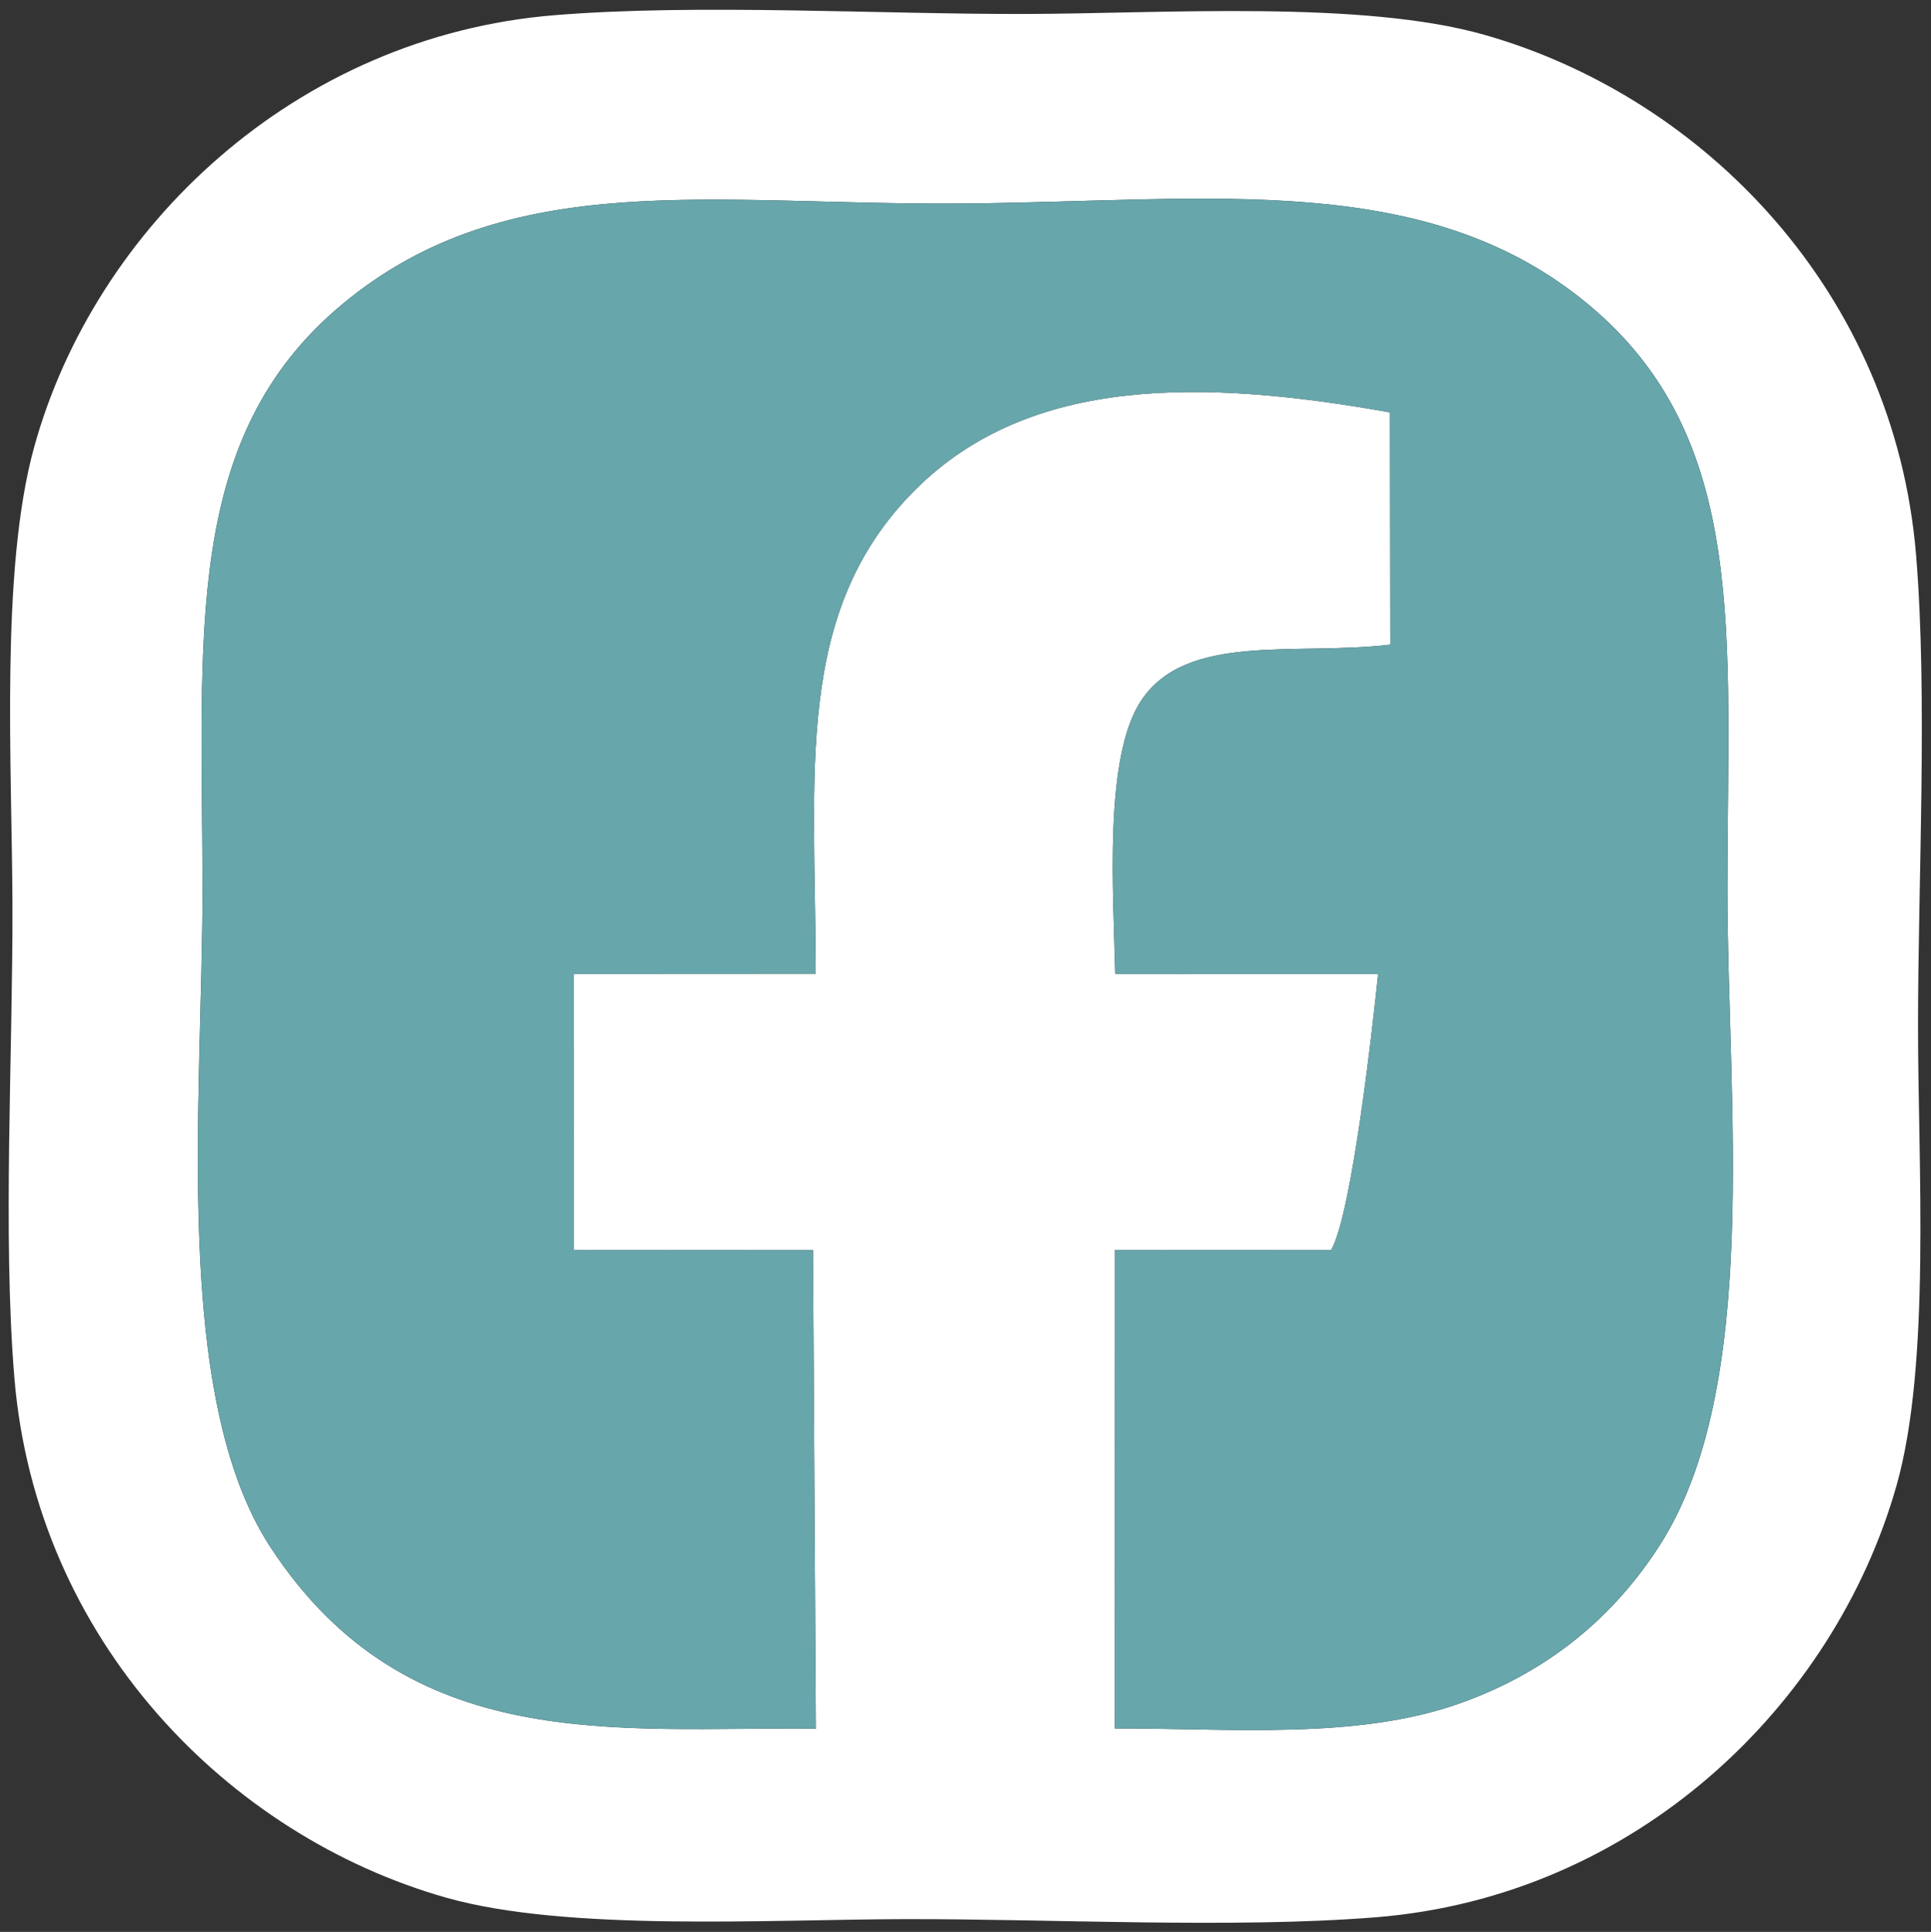
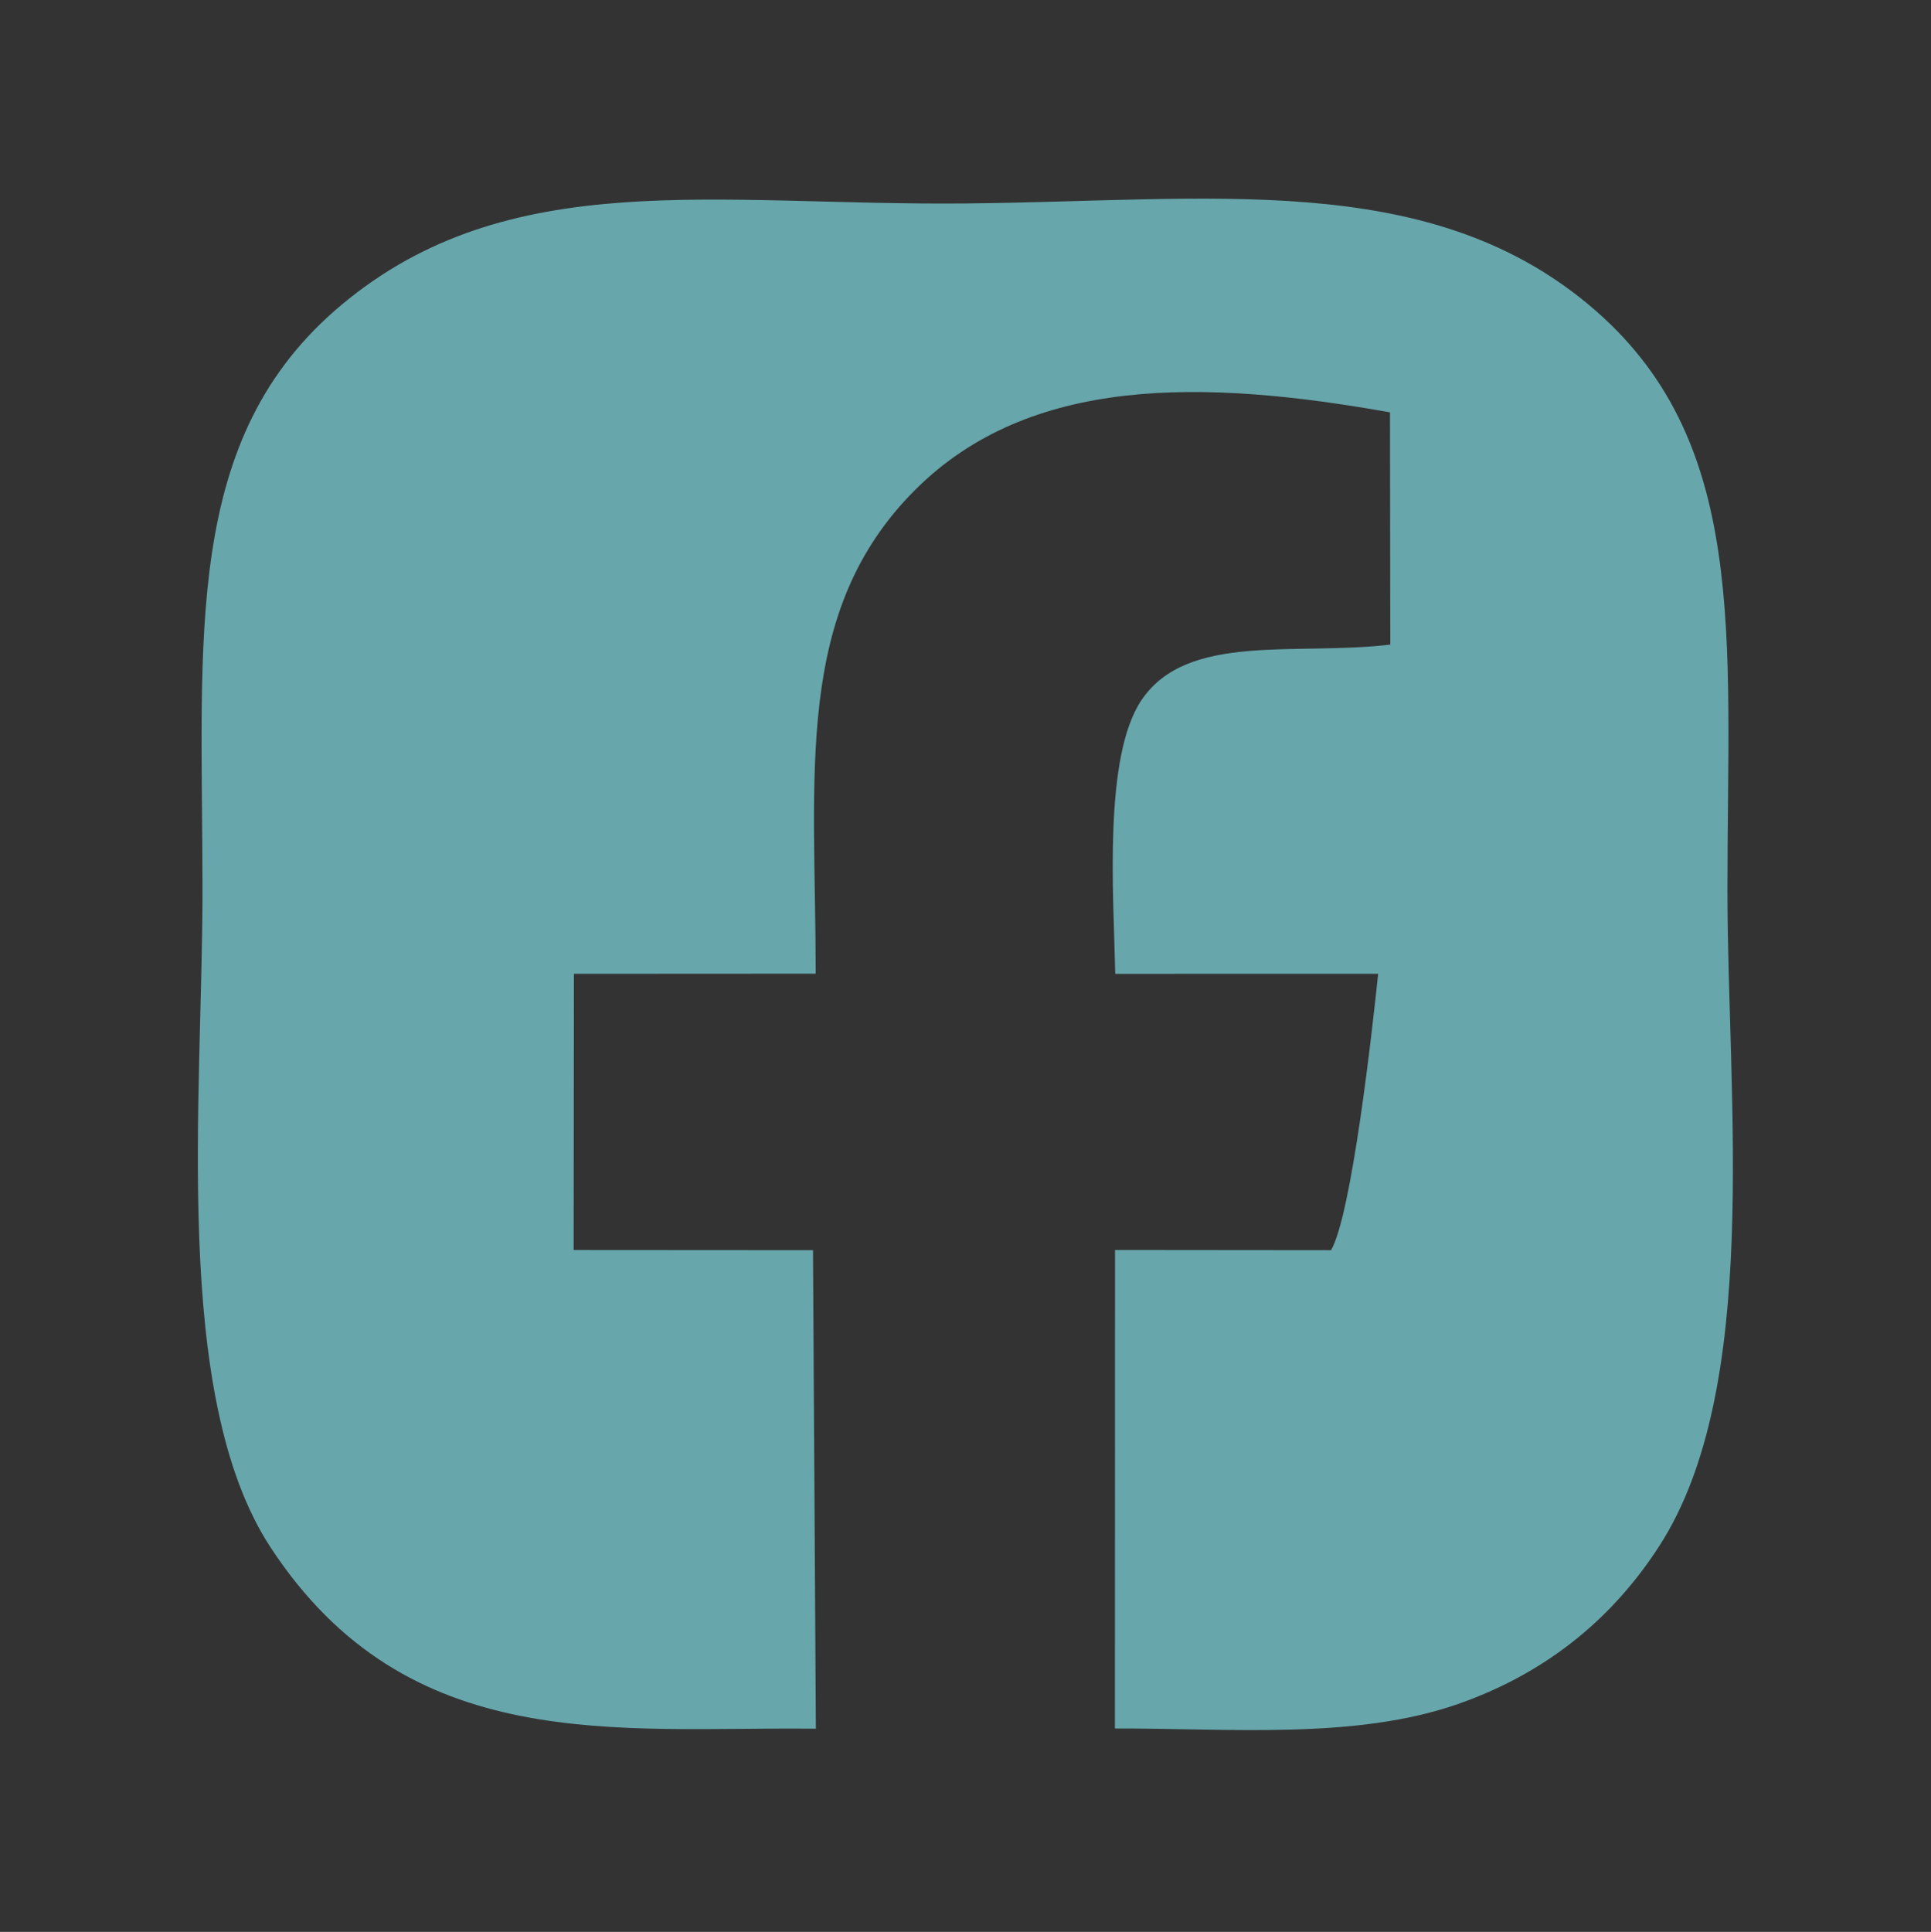
<svg xmlns="http://www.w3.org/2000/svg" clip-rule="evenodd" fill="#000000" fill-rule="evenodd" height="7343.2" image-rendering="optimizeQuality" preserveAspectRatio="xMidYMid meet" shape-rendering="geometricPrecision" text-rendering="geometricPrecision" version="1" viewBox="294.0 193.0 7340.7 7343.2" width="7340.7" zoomAndPan="magnify">
  <rect x="294.0" y="193.0" width="7340.7" height="7343.2" fill="#333333" stroke="none" />
  <g>
    <g>
      <g id="change1_1">
-         <path d="M3394.92 3894.06l-919.19 0.52 -1.04 1049.79 909.93 0.6 10.86 1818.96c-754.78,-8.48 -1551.1,108.47 -2073.81,-690.49 -376.85,-576.06 -257.52,-1710.86 -257.93,-2497.59 -0.52,-967.8 -78.4,-1717.97 529.8,-2225.2 636.65,-530.92 1417.2,-375.52 2369.78,-384.29 938.64,-8.67 1752.81,-129.16 2369.67,384.51 611.76,509.35 527.87,1254.88 527.87,2224.97 0,799.04 129.9,1891 -258.97,2493.54 -165.93,257.15 -409.02,475.4 -762.63,599.79 -391.51,137.78 -872.37,92.7 -1306.98,93.94l0.44 -1818.89 821.43 0.78c78.58,-136.84 156.52,-836.3 178.91,-1050.57l-999.44 0.19c-6.55,-301.41 -45.22,-824.37 99.37,-1039.9 173.81,-259.12 586.17,-168.38 946.14,-211.56l-1.11 -882.74c-714.33,-127.47 -1369.41,-139.08 -1803.76,293.33 -465.28,463.16 -379.9,1078.13 -379.35,1840.31zm-3046.21 1536.2c83.04,998.94 812.69,1740.2 1640.36,1975.56 458.81,130.45 1228.84,83.04 1742.47,81.89 559.67,-1.3 1249.56,36.48 1792.87,-7.03 988.28,-79.21 1742.39,-805.88 1979.16,-1640.73 131.13,-462.24 81.81,-1222.41 81.78,-1742.54 -0.04,-556.95 37.04,-1254.36 -7.37,-1794.54 -81.96,-996.68 -803.87,-1738.98 -1640.43,-1977.34 -465.06,-132.5 -1221.33,-80.85 -1742.39,-79.43 -560.89,1.52 -1248.41,-39.83 -1793.19,4.65 -986.42,80.51 -1746.98,807.29 -1977.8,1640.58 -130.15,469.93 -84.37,1213.33 -82.81,1742.47 1.67,558.96 -37.63,1254.88 7.36,1796.47z" fill="#ffffff" />
-       </g>
+         </g>
      <g id="change2_1">
        <path d="M3394.92 3894.06c-0.55,-762.19 -85.94,-1377.15 379.35,-1840.31 434.35,-432.41 1089.43,-420.81 1803.76,-293.33l1.11 882.74c-359.97,43.18 -772.33,-47.56 -946.14,211.56 -144.59,215.54 -105.91,738.49 -99.37,1039.9l999.44 -0.19c-22.39,214.27 -100.33,913.72 -178.91,1050.57l-821.43 -0.78 -0.44 1818.89c434.6,-1.23 915.46,43.84 1306.98,-93.94 353.61,-124.39 596.7,-342.64 762.63,-599.79 388.87,-602.54 258.97,-1694.49 258.97,-2493.54 0,-970.09 83.89,-1715.63 -527.87,-2224.97 -616.86,-513.67 -1431.03,-393.18 -2369.67,-384.51 -952.58,8.77 -1733.14,-146.63 -2369.78,384.29 -608.2,507.23 -530.32,1257.4 -529.8,2225.2 0.4,786.73 -118.93,1921.53 257.93,2497.59 522.7,798.96 1319.03,682.01 2073.81,690.49l-10.86 -1818.96 -909.93 -0.6 1.04 -1049.79 919.19 -0.52z" fill="#67a6ab" />
      </g>
    </g>
  </g>
</svg>